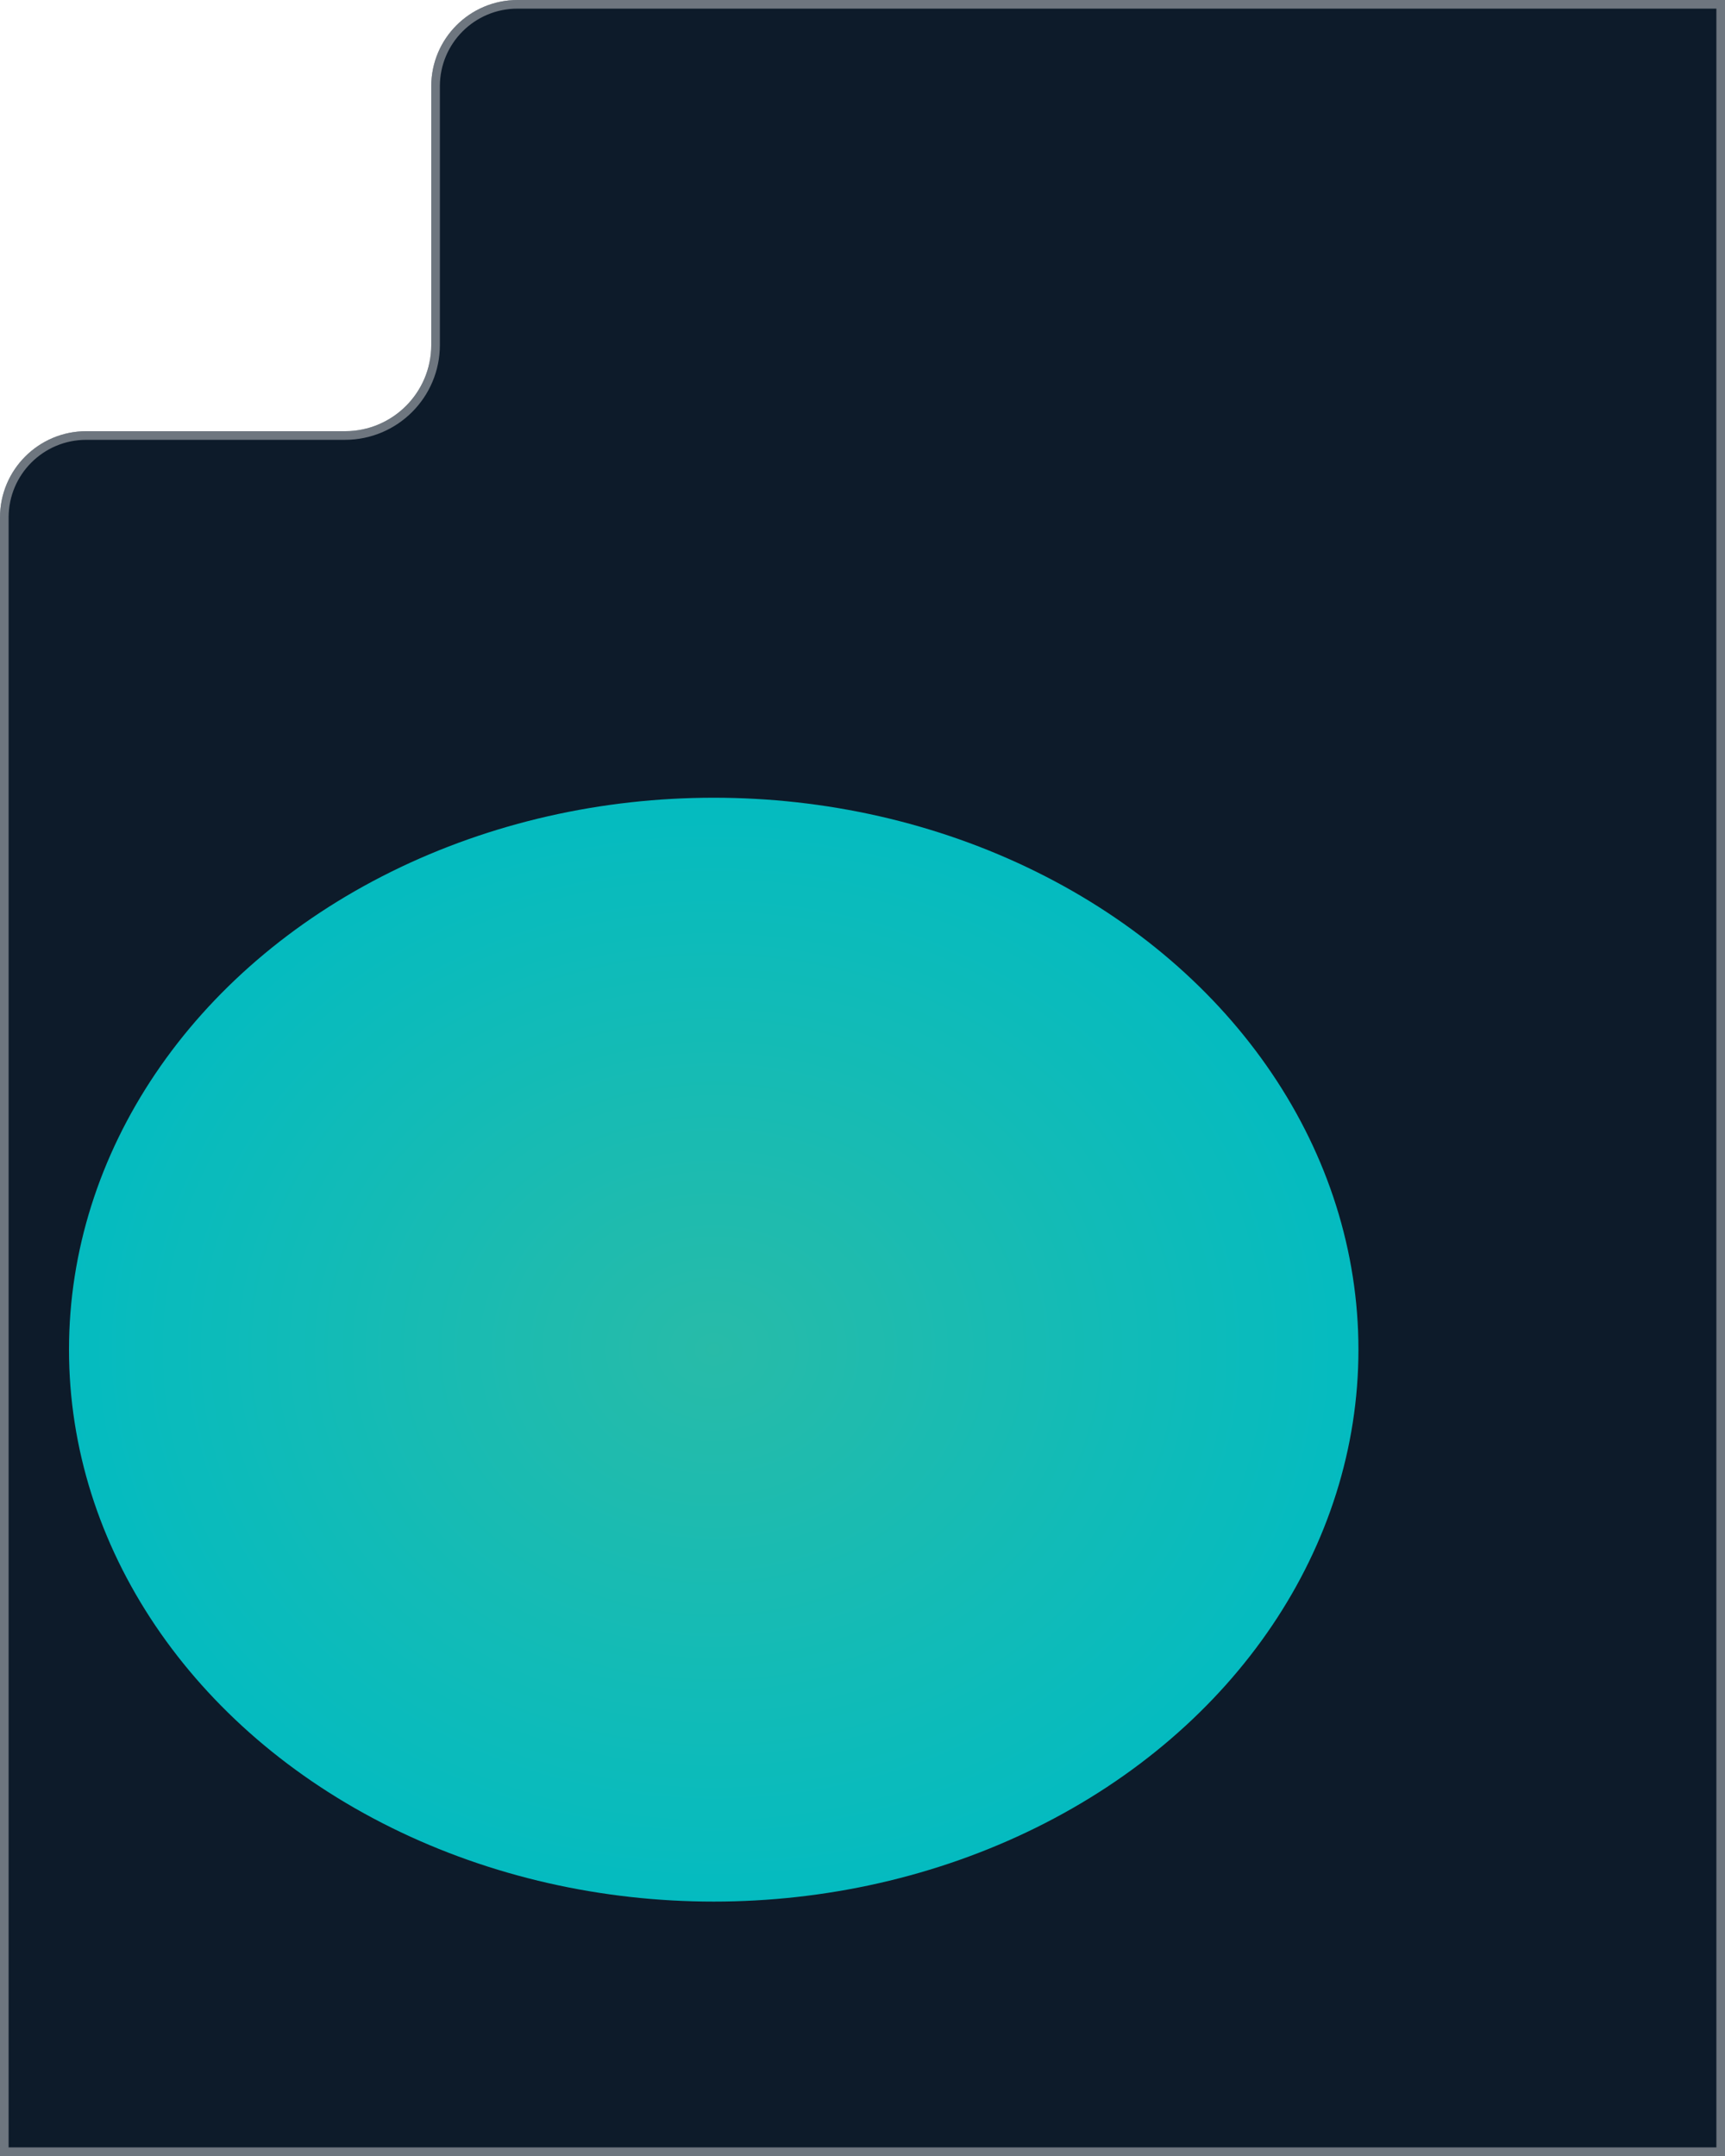
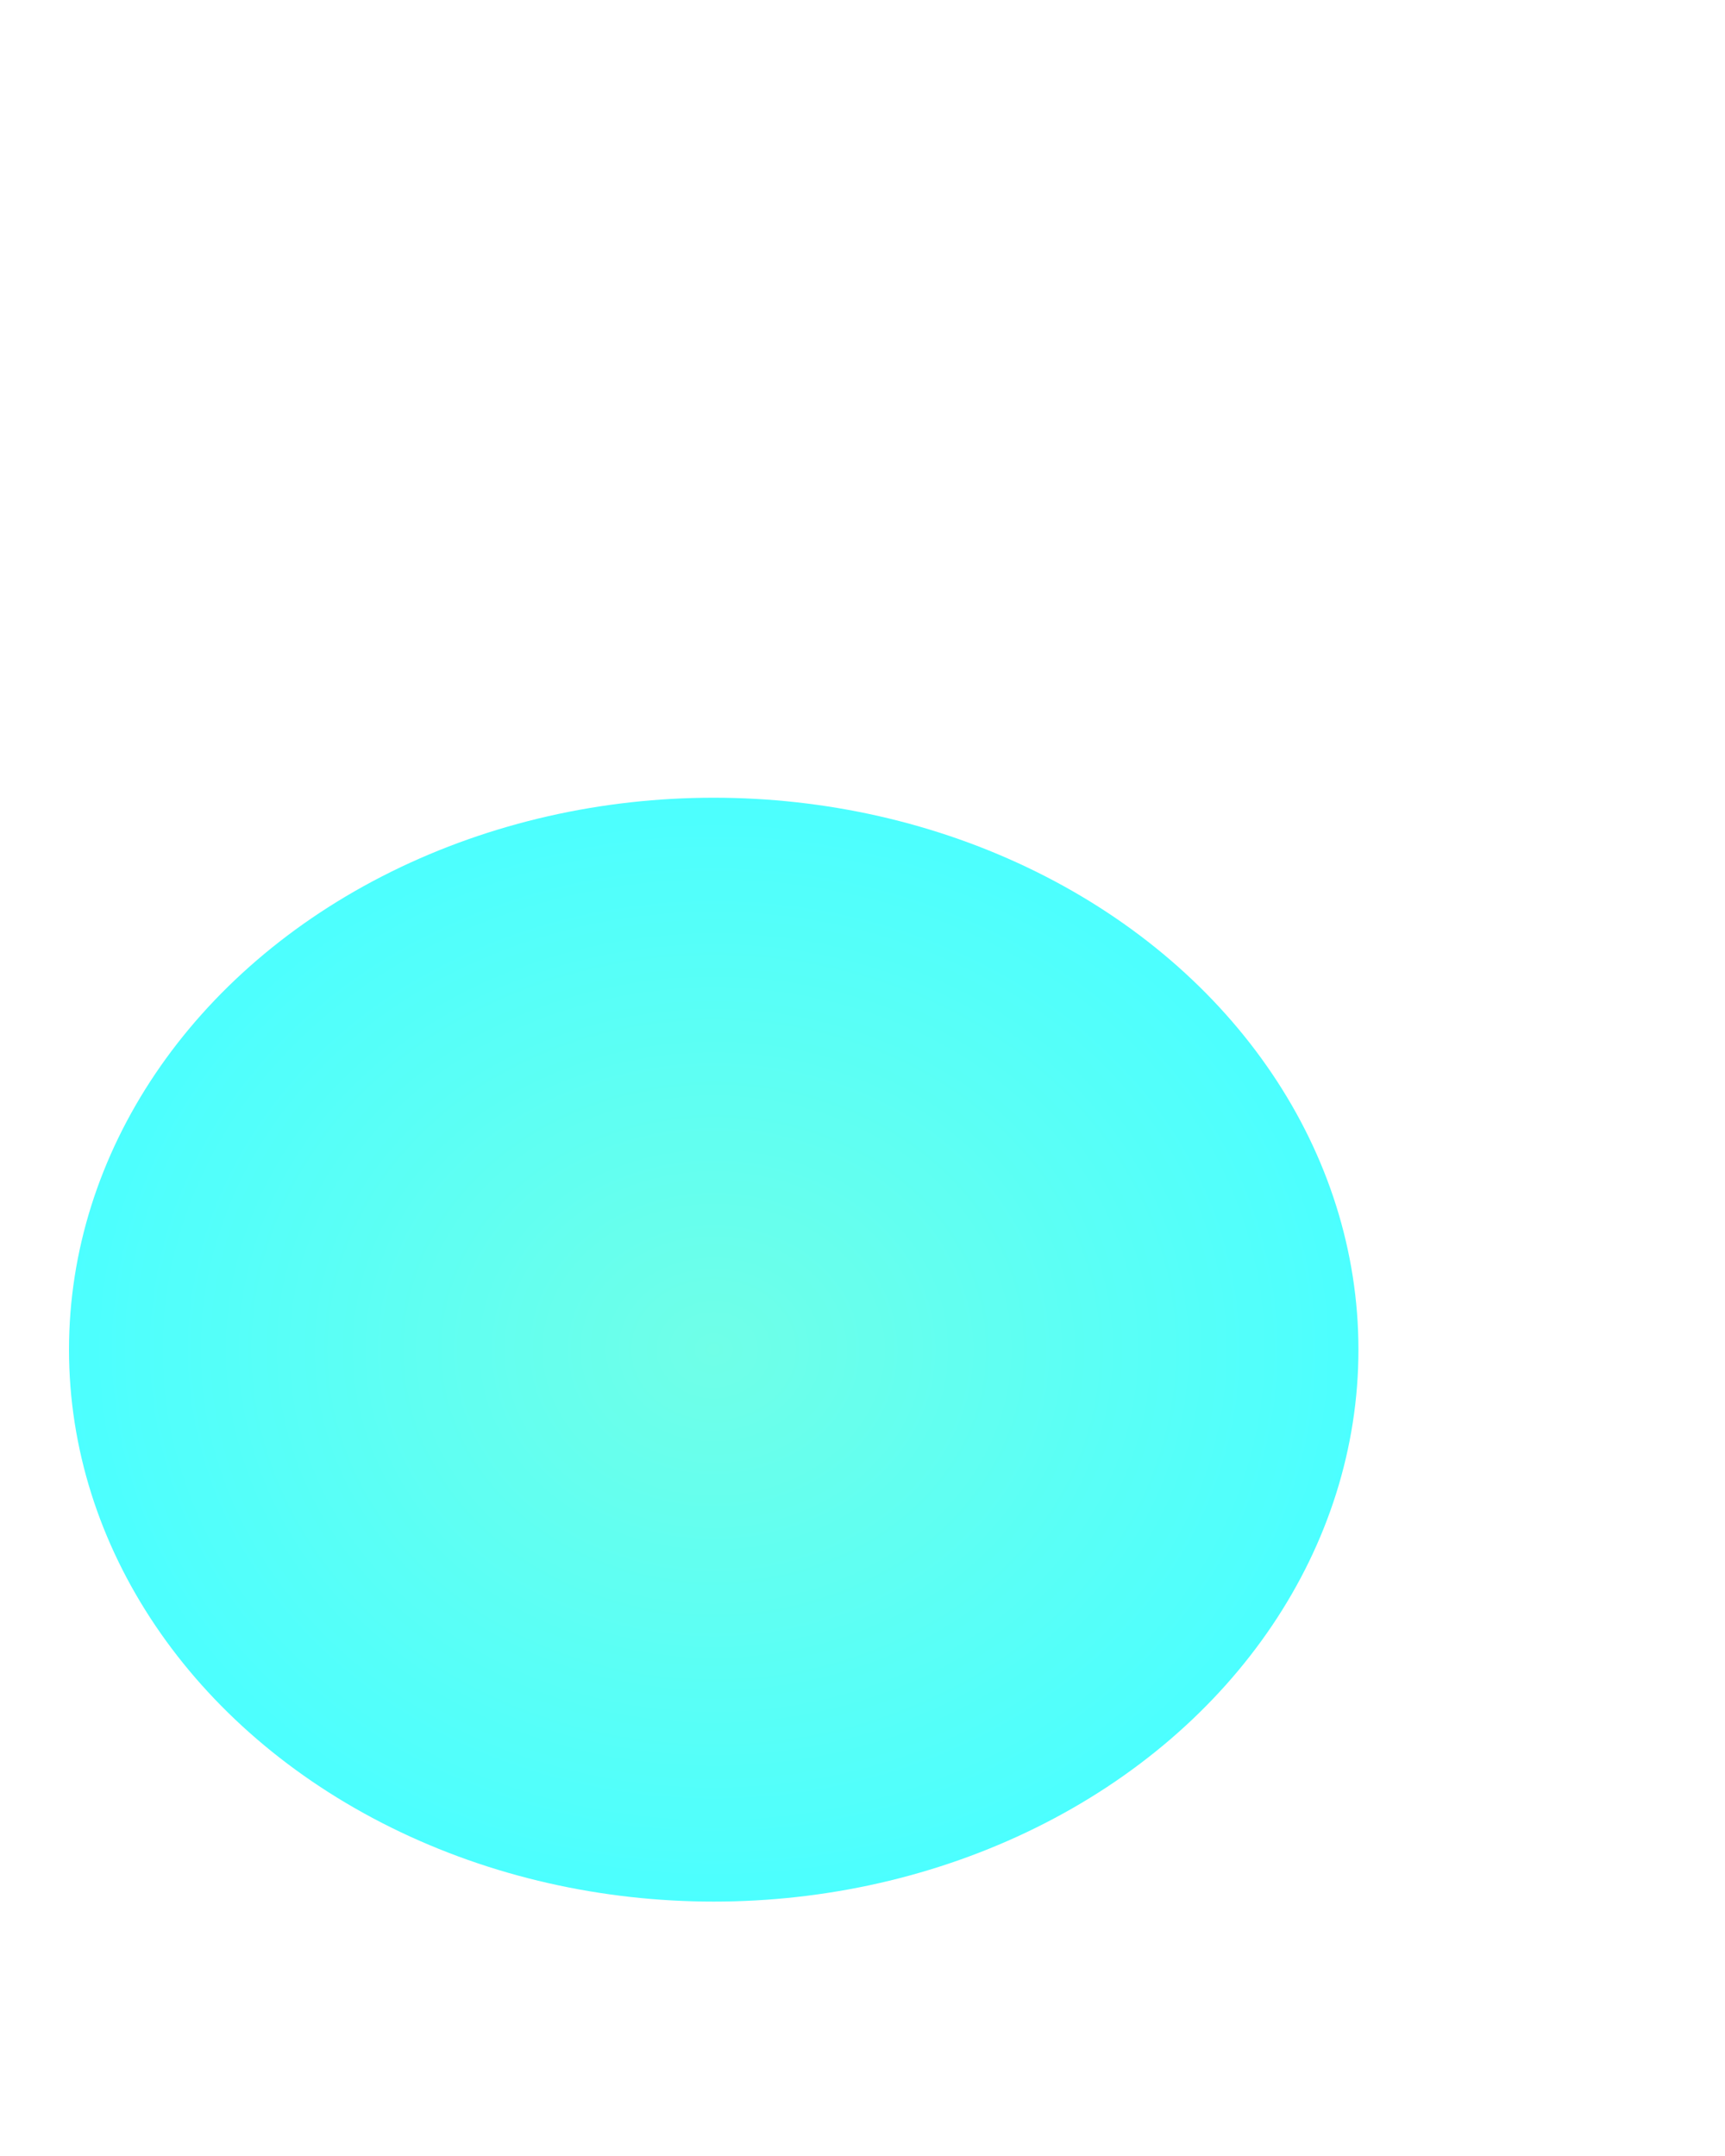
<svg xmlns="http://www.w3.org/2000/svg" width="400" height="500" viewBox="0 0 400 500" fill="none">
-   <path d="M0 120C0 108.954 8.954 100 20 100H80C91.046 100 100 91.046 100 80V20C100 8.954 108.954 0 120 0H400V500H0V120Z" fill="#0D1B2A" />
  <path d="M399 1V499H1V120C1 109.507 9.507 101 20 101H80C91.598 101 101 91.598 101 80V20C101 9.507 109.507 1 120 1H399Z" stroke="white" stroke-opacity="0.4" stroke-width="2" />
  <g opacity="0.7" filter="url(#filter0_f_3475_31721)">
    <ellipse cx="165.5" cy="313" rx="149.5" ry="128" fill="url(#paint0_diamond_3475_31721)" />
  </g>
  <defs>
    <filter id="filter0_f_3475_31721" x="-84" y="85" width="499" height="456" filterUnits="userSpaceOnUse" color-interpolation-filters="sRGB">
      <feFlood flood-opacity="0" result="BackgroundImageFix" />
      <feBlend mode="normal" in="SourceGraphic" in2="BackgroundImageFix" result="shape" />
      <feGaussianBlur stdDeviation="50" result="effect1_foregroundBlur_3475_31721" />
    </filter>
    <radialGradient id="paint0_diamond_3475_31721" cx="0" cy="0" r="1" gradientUnits="userSpaceOnUse" gradientTransform="translate(165.5 313) rotate(90) scale(128 149.5)">
      <stop stop-color="#33FFDD" />
      <stop offset="1" stop-color="#00FFFF" />
    </radialGradient>
  </defs>
</svg>